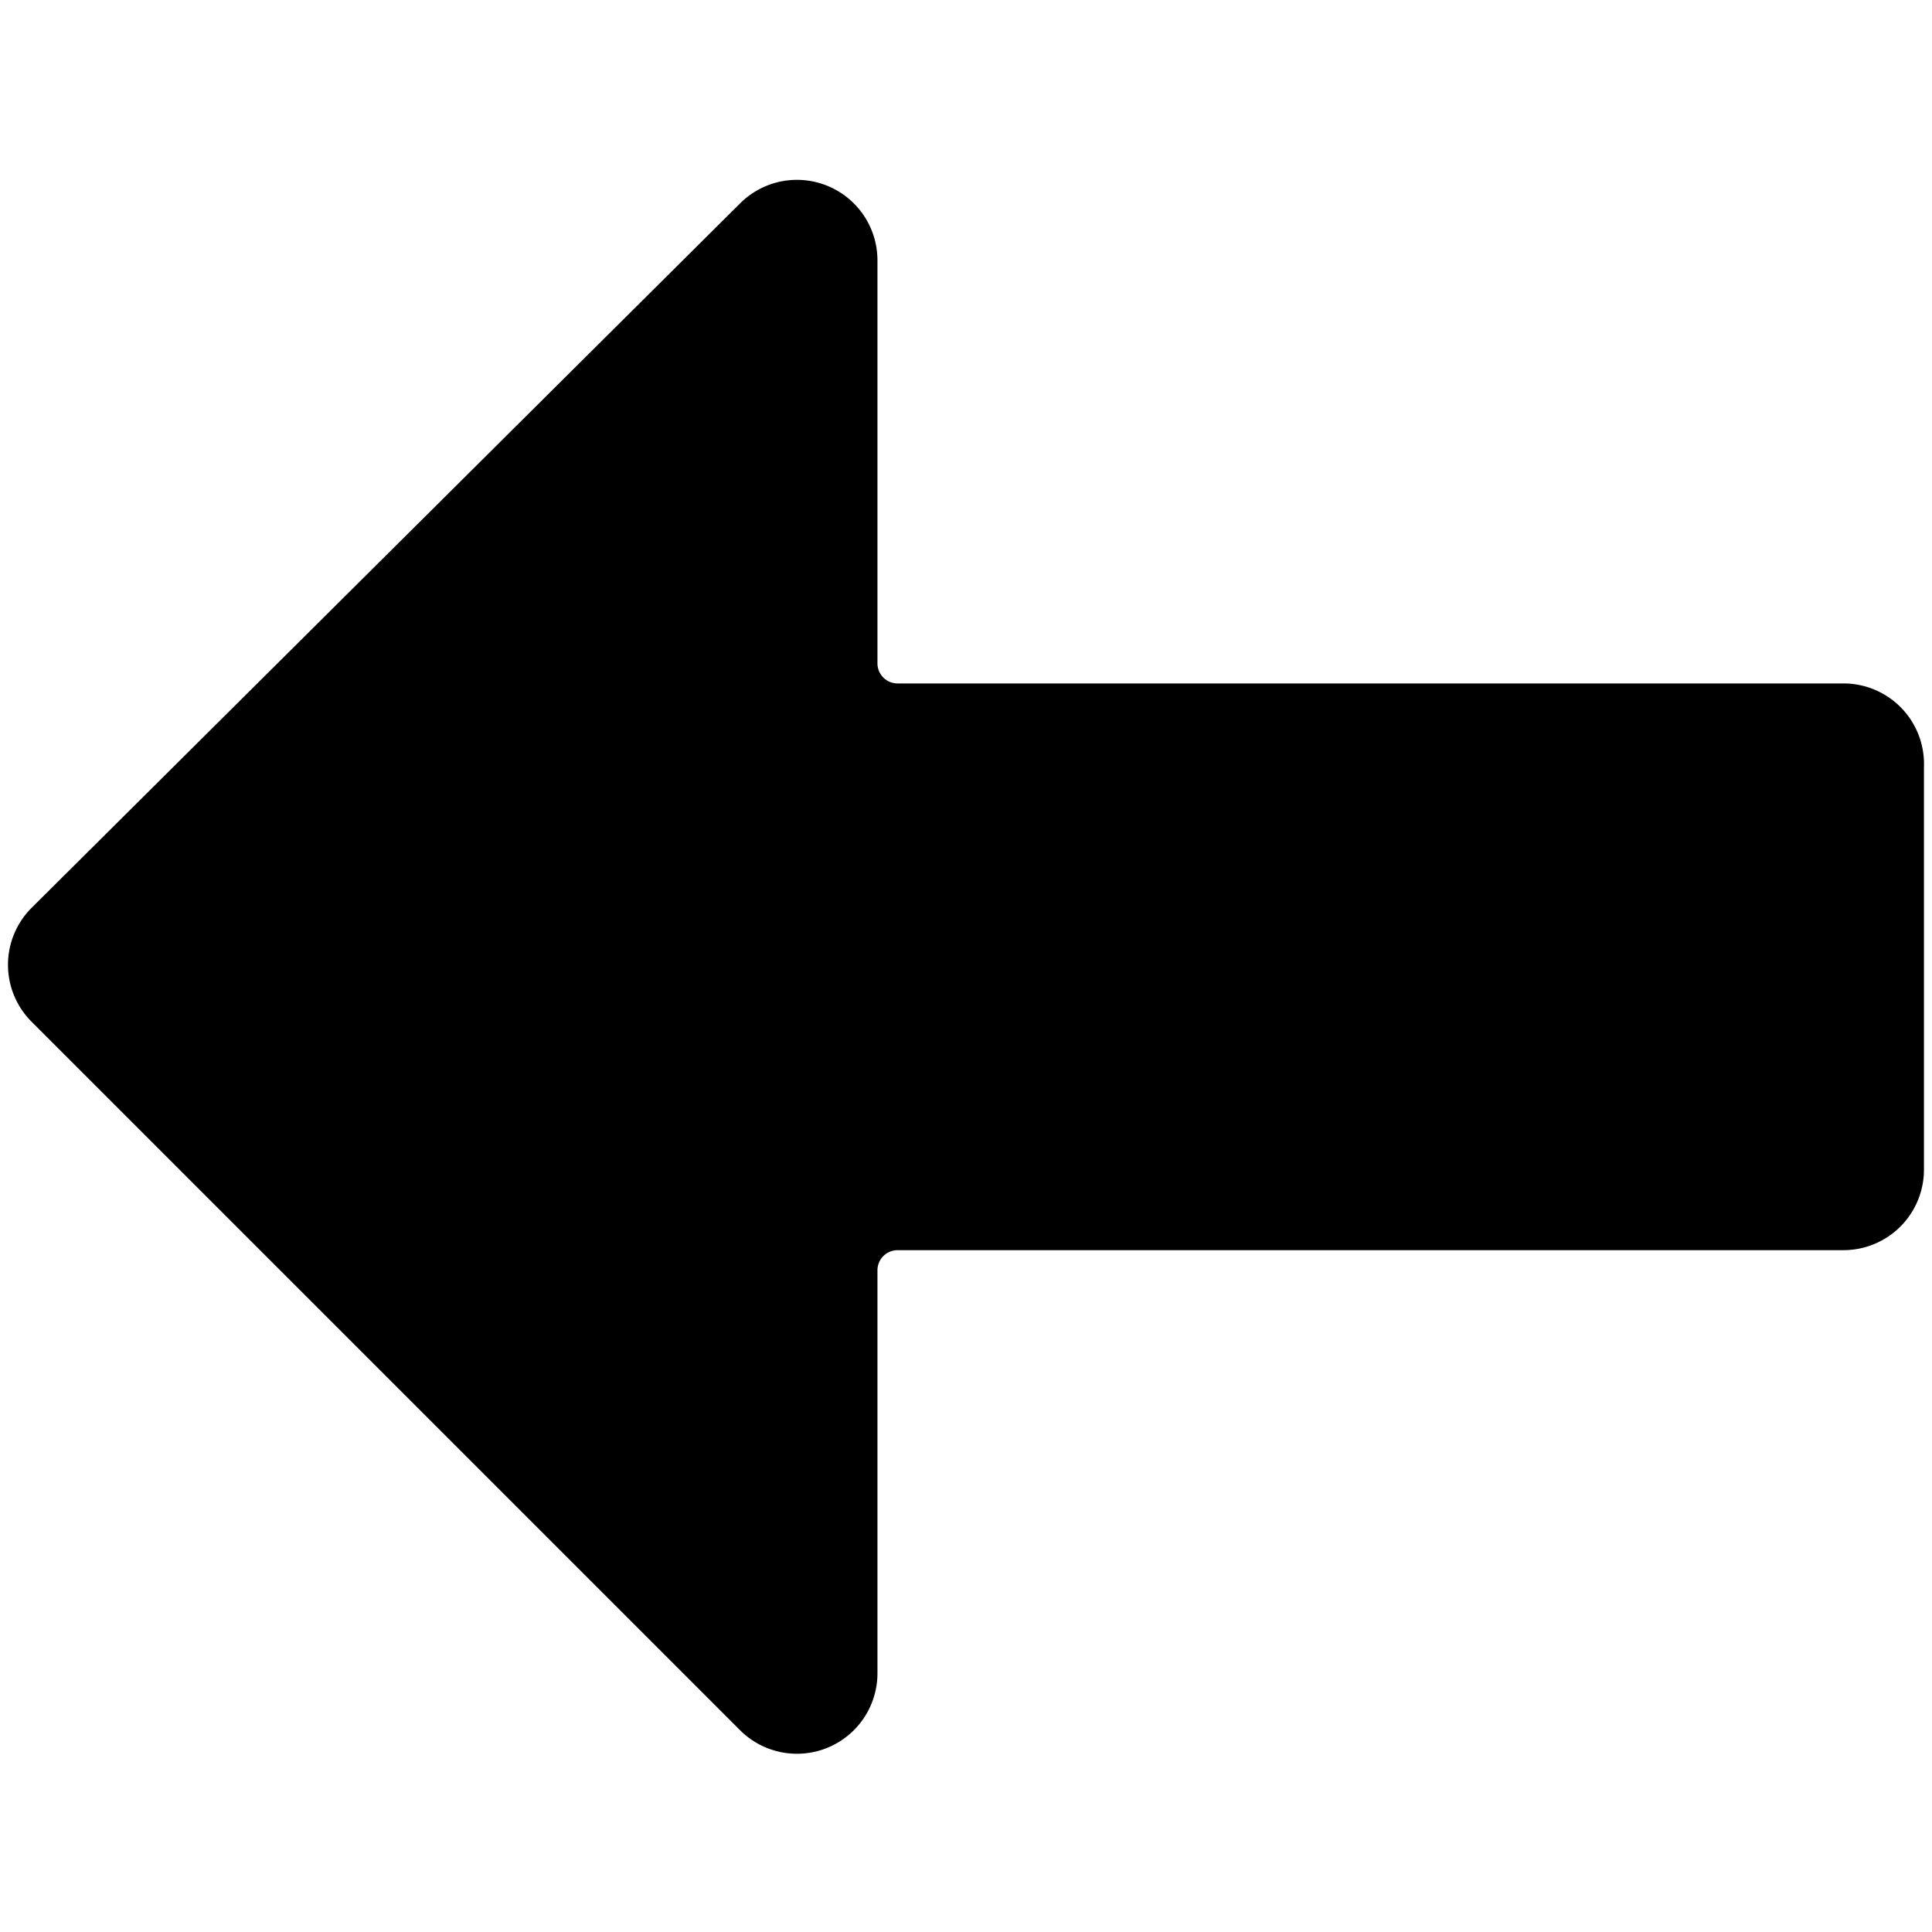
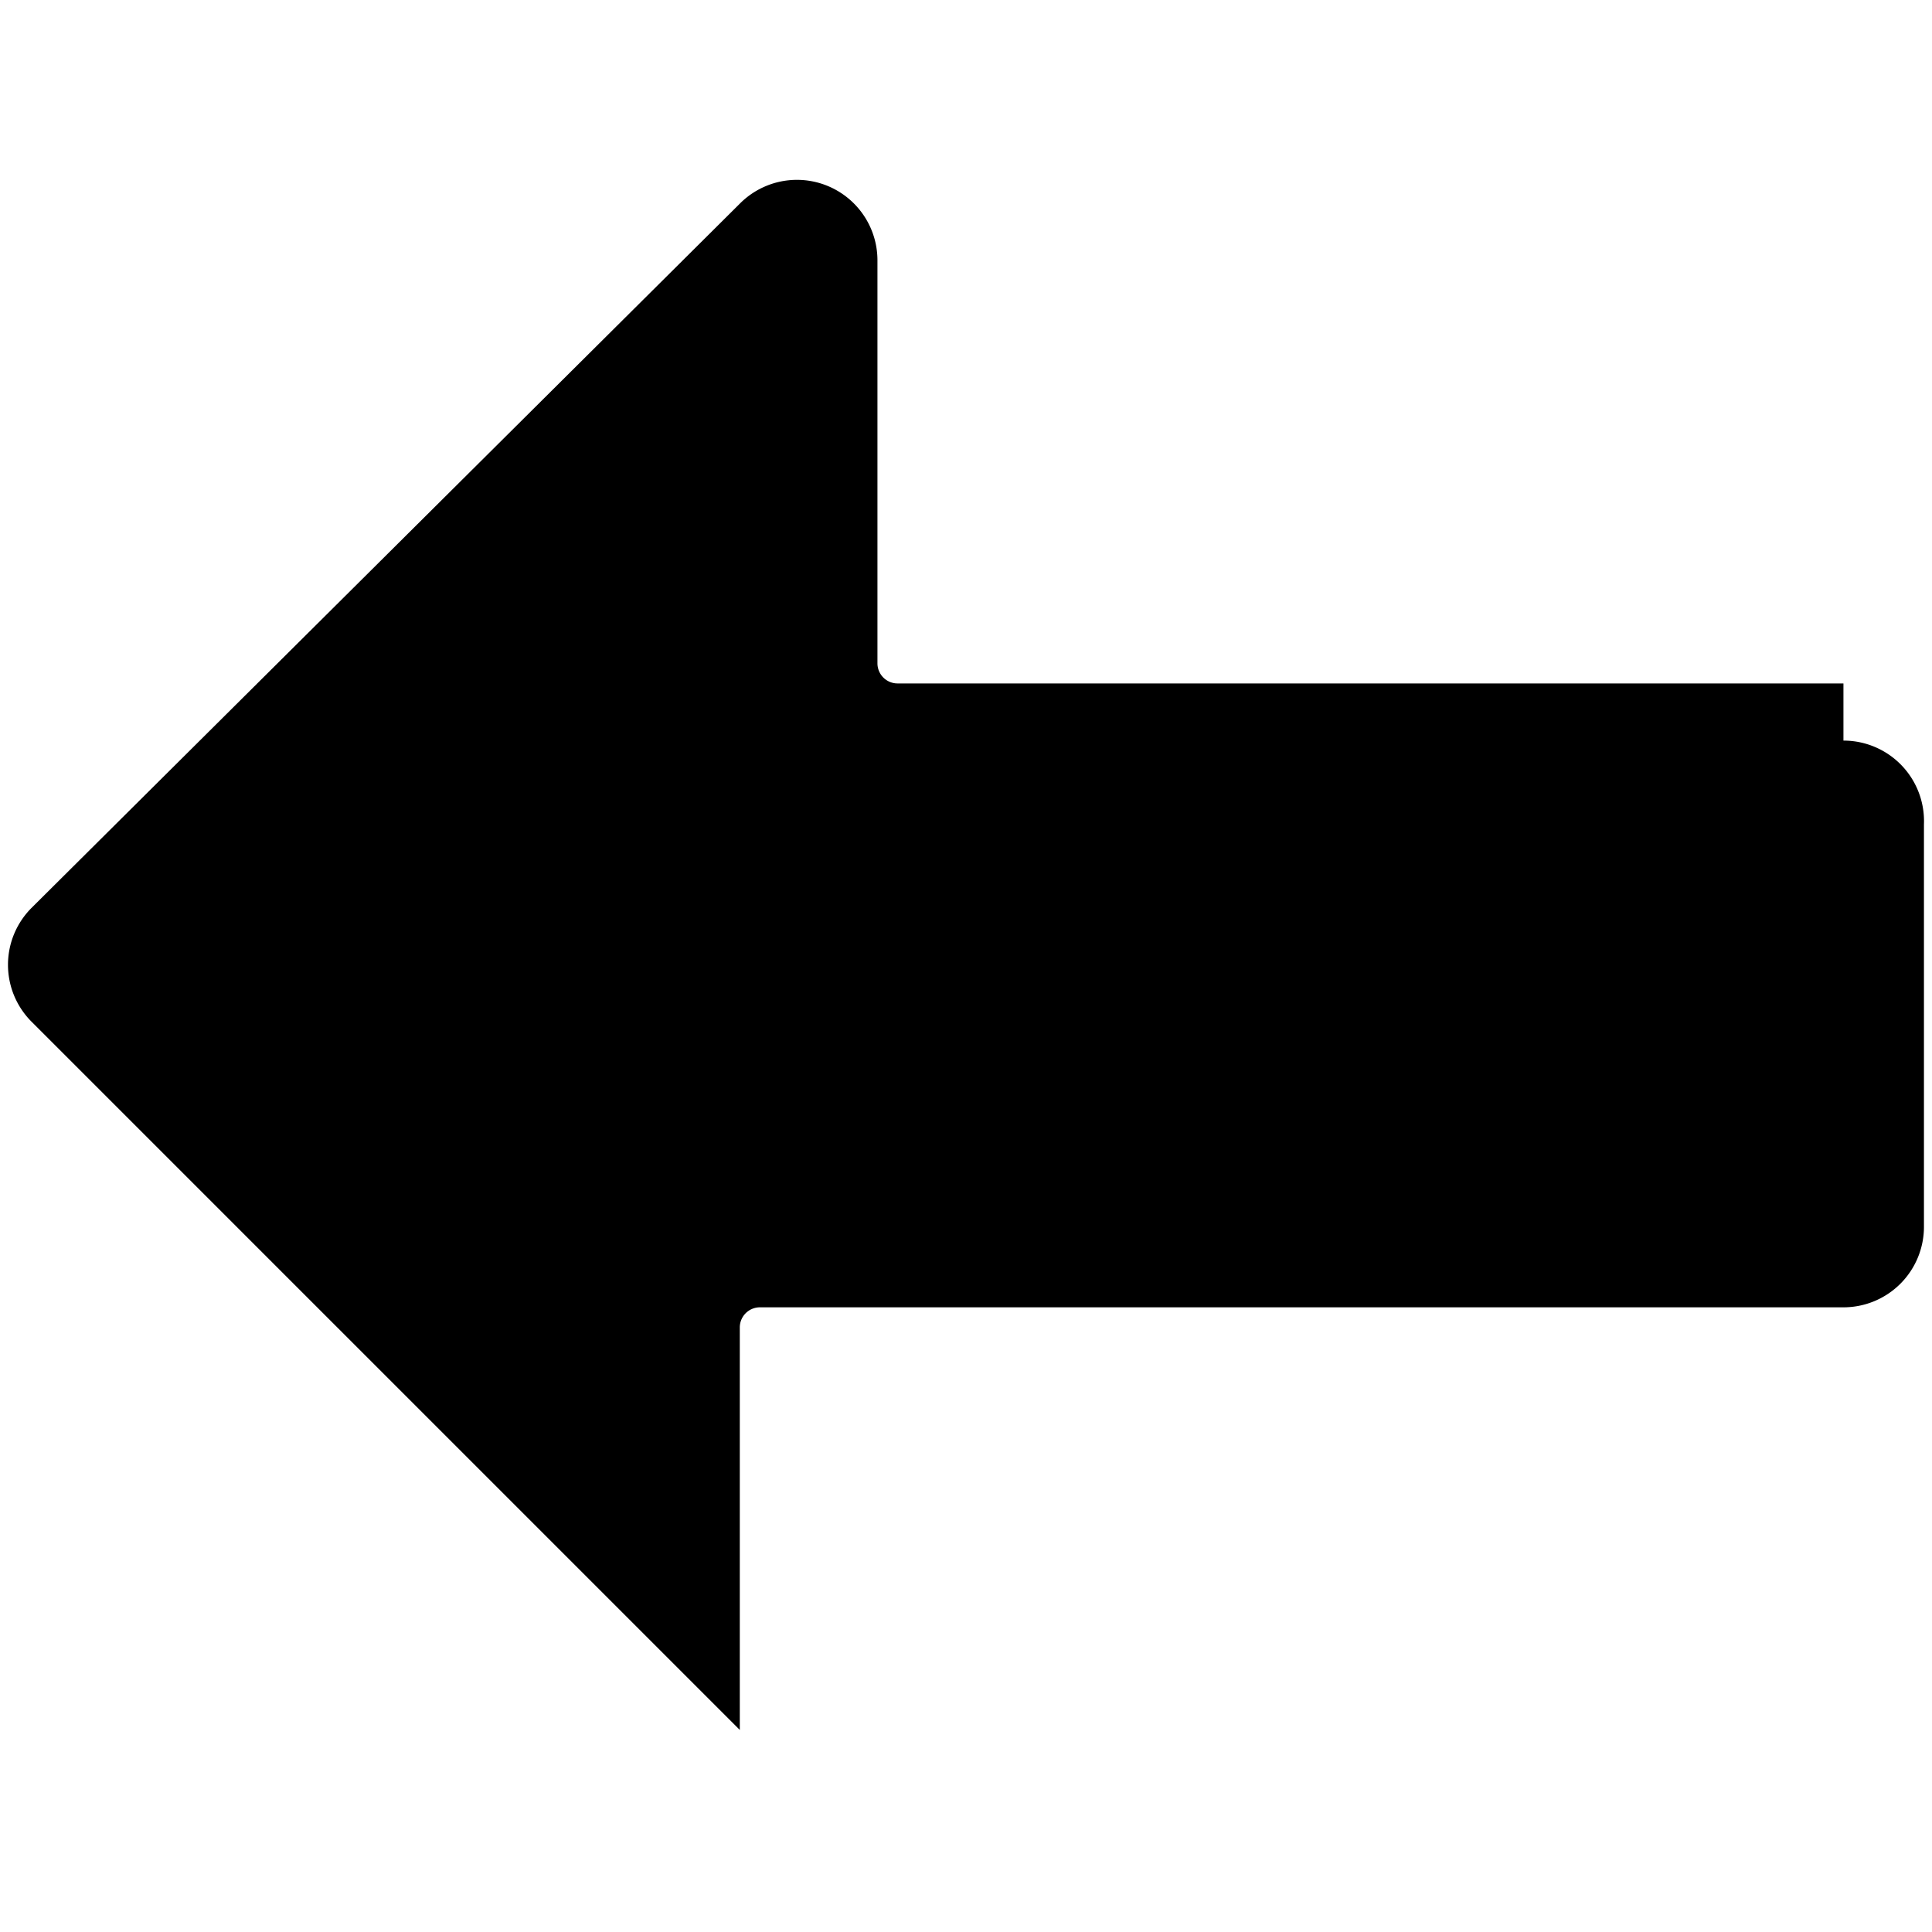
<svg xmlns="http://www.w3.org/2000/svg" viewBox="0 0 24 24">
-   <path d="M22.9 8.49H11.15a0.25 0.25 0 0 1 -0.25 -0.25v-5a1 1 0 0 0 -1.71 -0.71l-8.8 8.75a1 1 0 0 0 0 1.41l8.8 8.8a1 1 0 0 0 1.71 -0.71v-5a0.25 0.25 0 0 1 0.25 -0.25H22.9a1 1 0 0 0 1 -1v-5a1 1 0 0 0 -1 -1.04Z" fill="#000000" stroke-width="1" />
+   <path d="M22.9 8.49H11.15a0.25 0.25 0 0 1 -0.25 -0.25v-5a1 1 0 0 0 -1.71 -0.71l-8.8 8.75a1 1 0 0 0 0 1.41l8.8 8.8v-5a0.25 0.25 0 0 1 0.25 -0.25H22.9a1 1 0 0 0 1 -1v-5a1 1 0 0 0 -1 -1.04Z" fill="#000000" stroke-width="1" />
</svg>